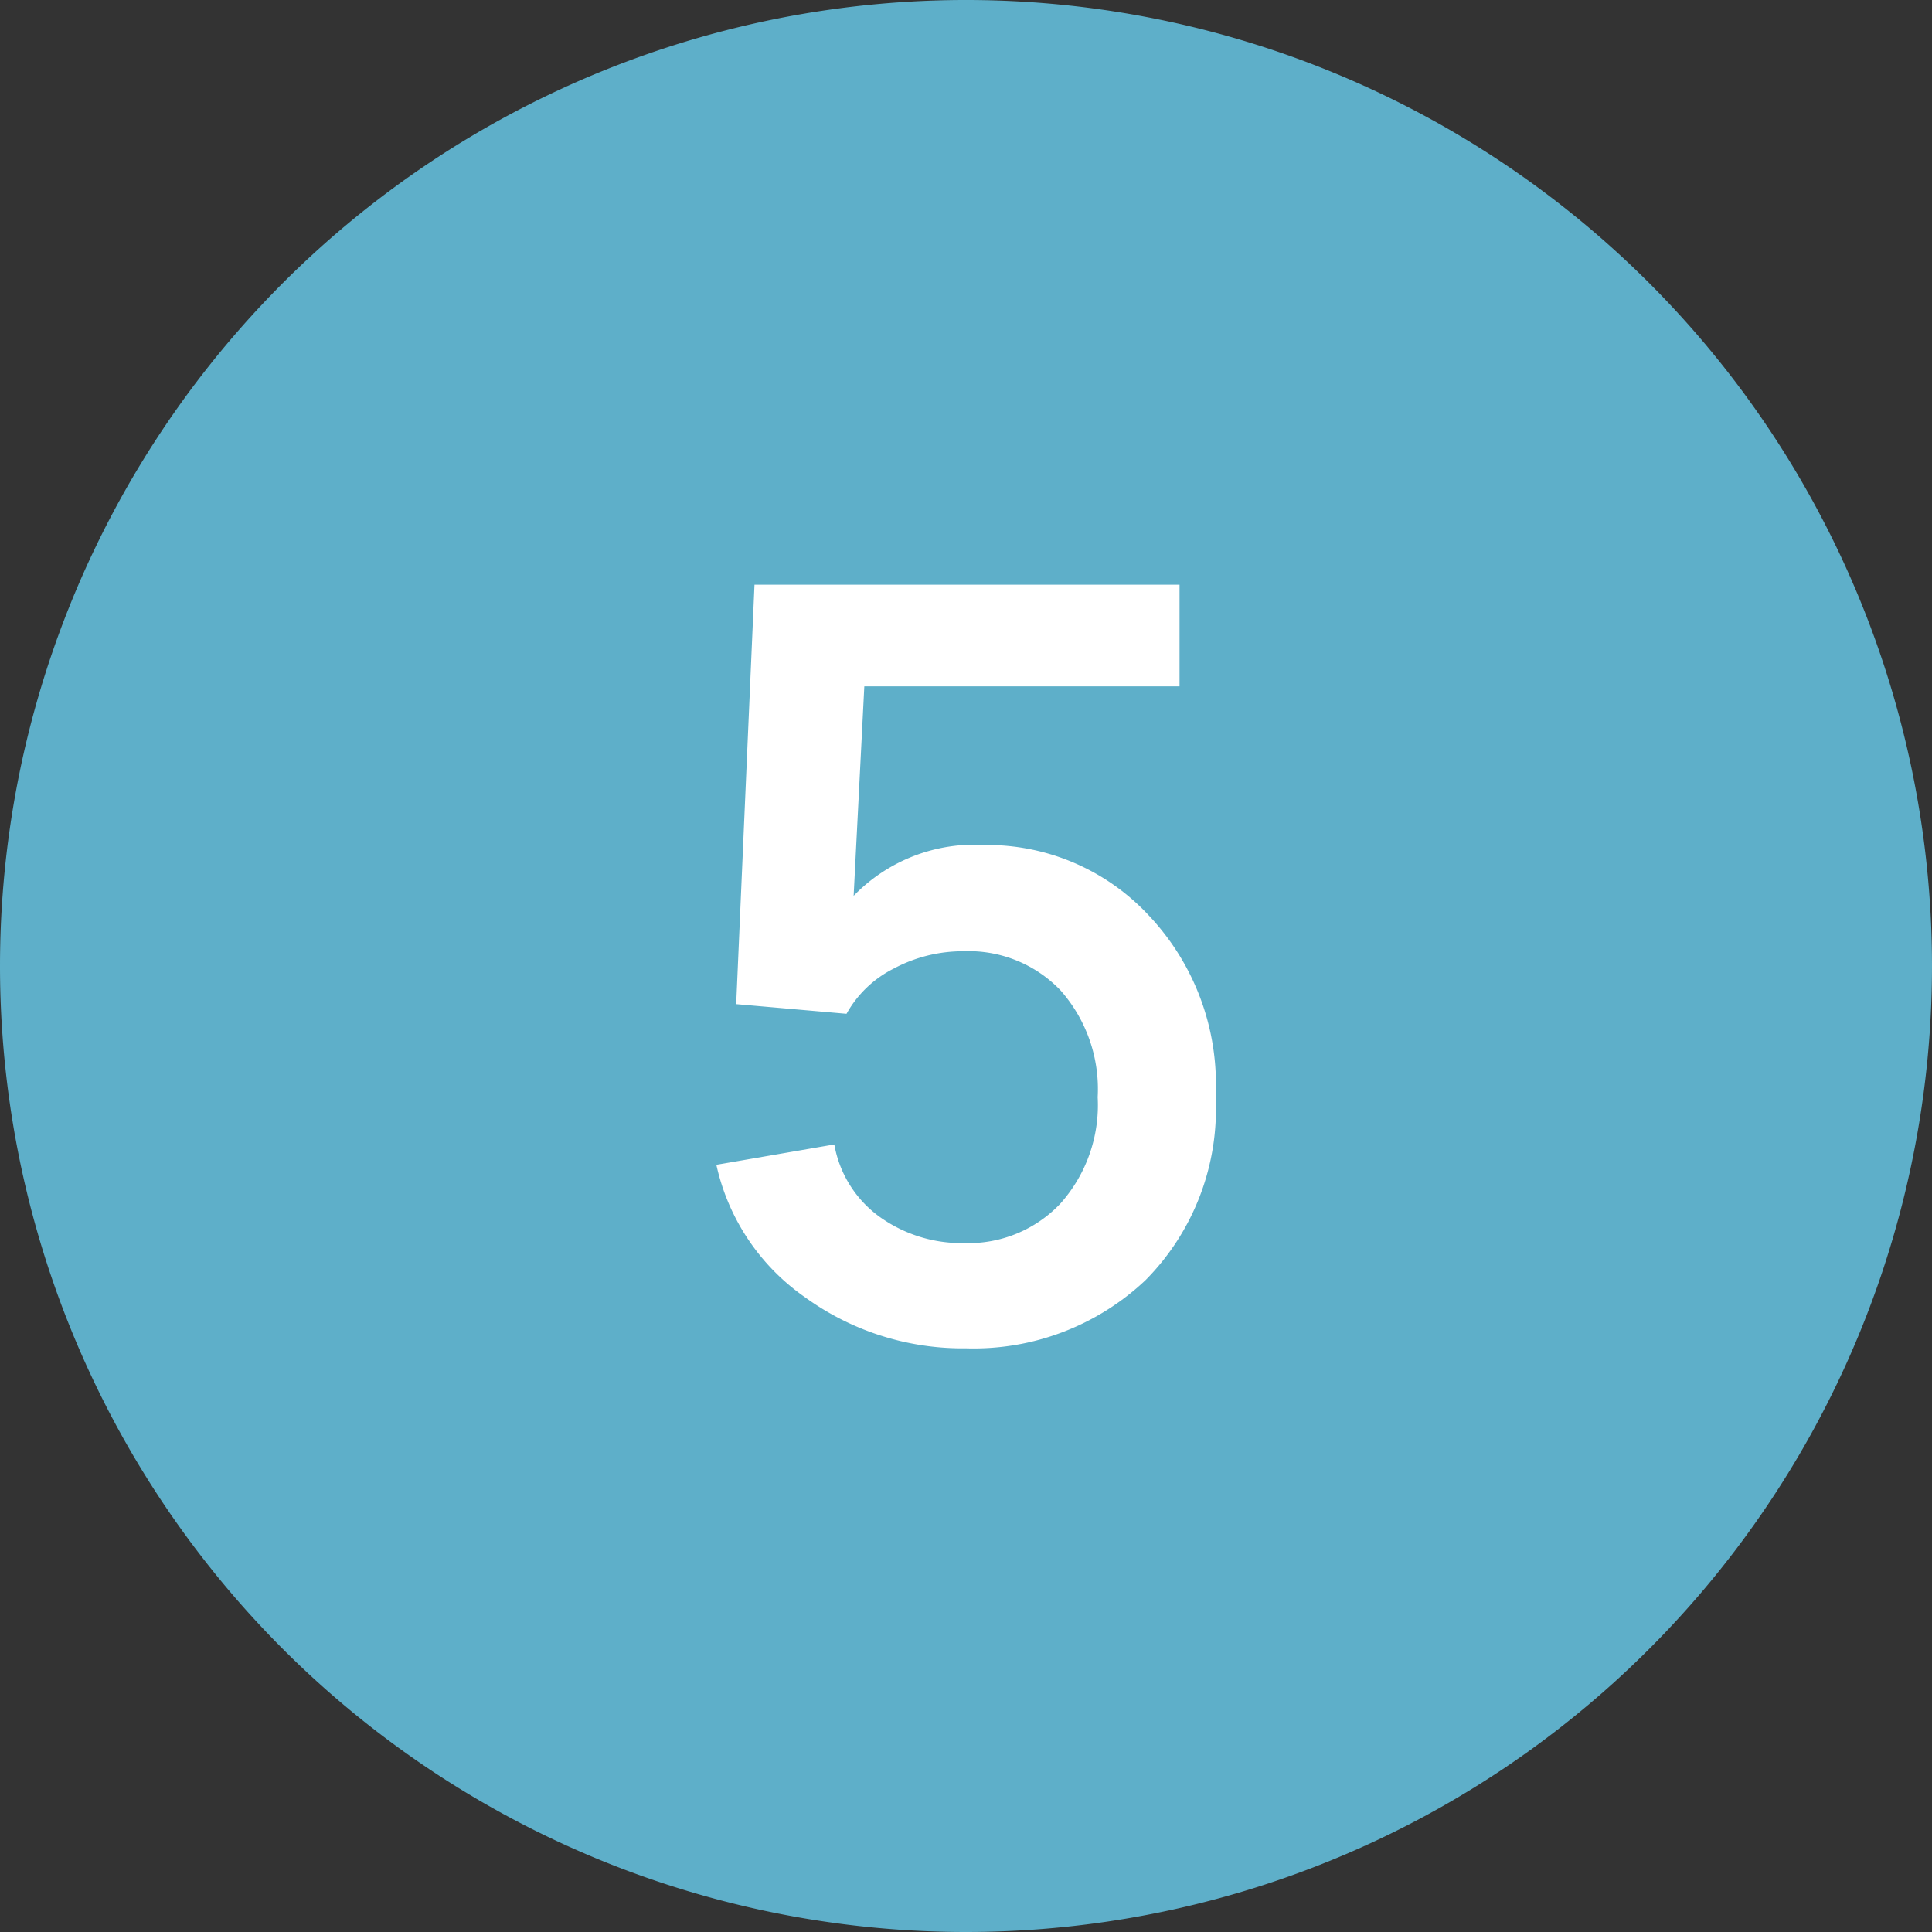
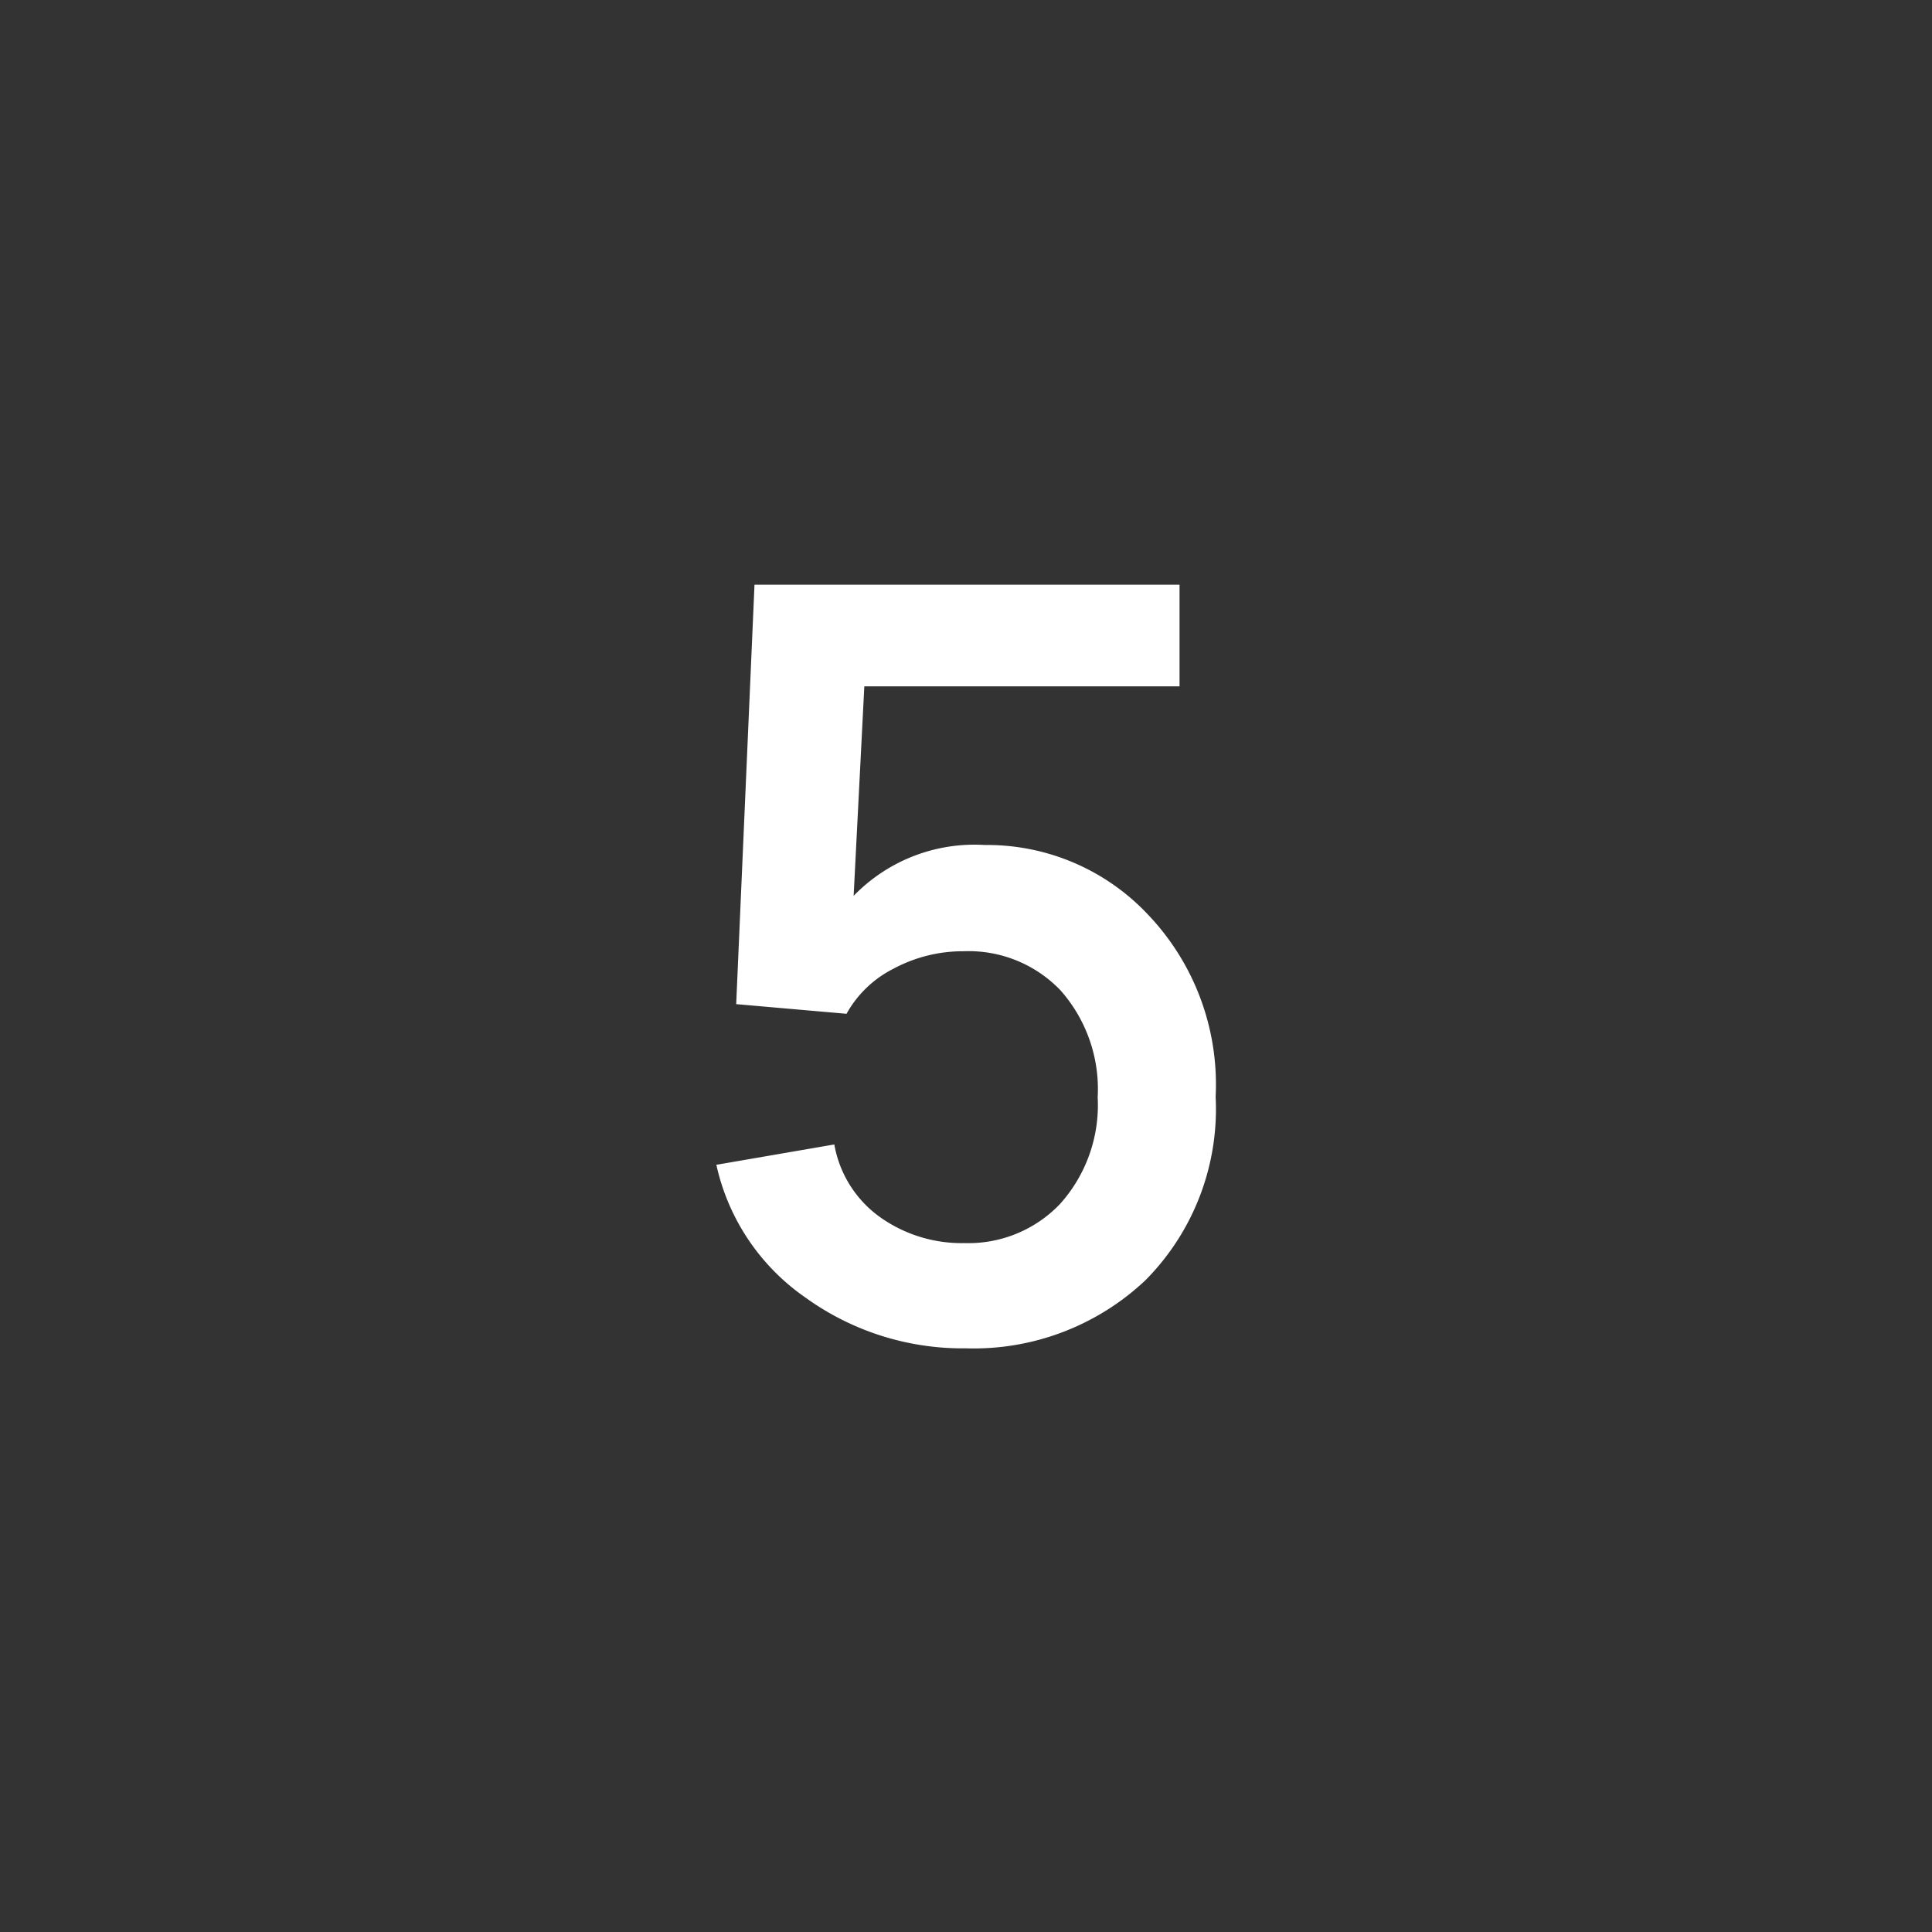
<svg xmlns="http://www.w3.org/2000/svg" width="38" height="38" viewBox="0 0 38 38">
  <rect x="0" y="0" width="38" height="38" fill="#333333" stroke="none" />
  <defs>
    <style>.cls-1{fill:#5eafc9;}.cls-2{fill:#fff;}</style>
  </defs>
  <title>icon_map_n05</title>
  <g id="レイヤー_2" data-name="レイヤー 2">
    <g id="CONTENTS">
-       <path class="cls-1" d="M19,38A19,19,0,1,0,0,19,19,19,0,0,0,19,38" />
      <path class="cls-2" d="M14.09,22.91l2.32-.4a2.23,2.23,0,0,0,.9,1.43,2.77,2.77,0,0,0,1.66.51,2.49,2.49,0,0,0,1.88-.77,2.91,2.91,0,0,0,.74-2.1,2.93,2.93,0,0,0-.73-2.1,2.5,2.5,0,0,0-1.91-.77,2.88,2.88,0,0,0-1.37.34,2.18,2.18,0,0,0-.93.89l-2.17-.19.36-8.25h8.36v2H17l-.21,4.12a3.31,3.31,0,0,1,2.58-1A4.34,4.34,0,0,1,22.59,18a4.84,4.84,0,0,1,1.32,3.57,4.78,4.78,0,0,1-1.38,3.61A4.92,4.92,0,0,1,19,26.52a5.28,5.28,0,0,1-3.16-1A4.3,4.3,0,0,1,14.09,22.91Z" />
    </g>
  </g>
</svg>